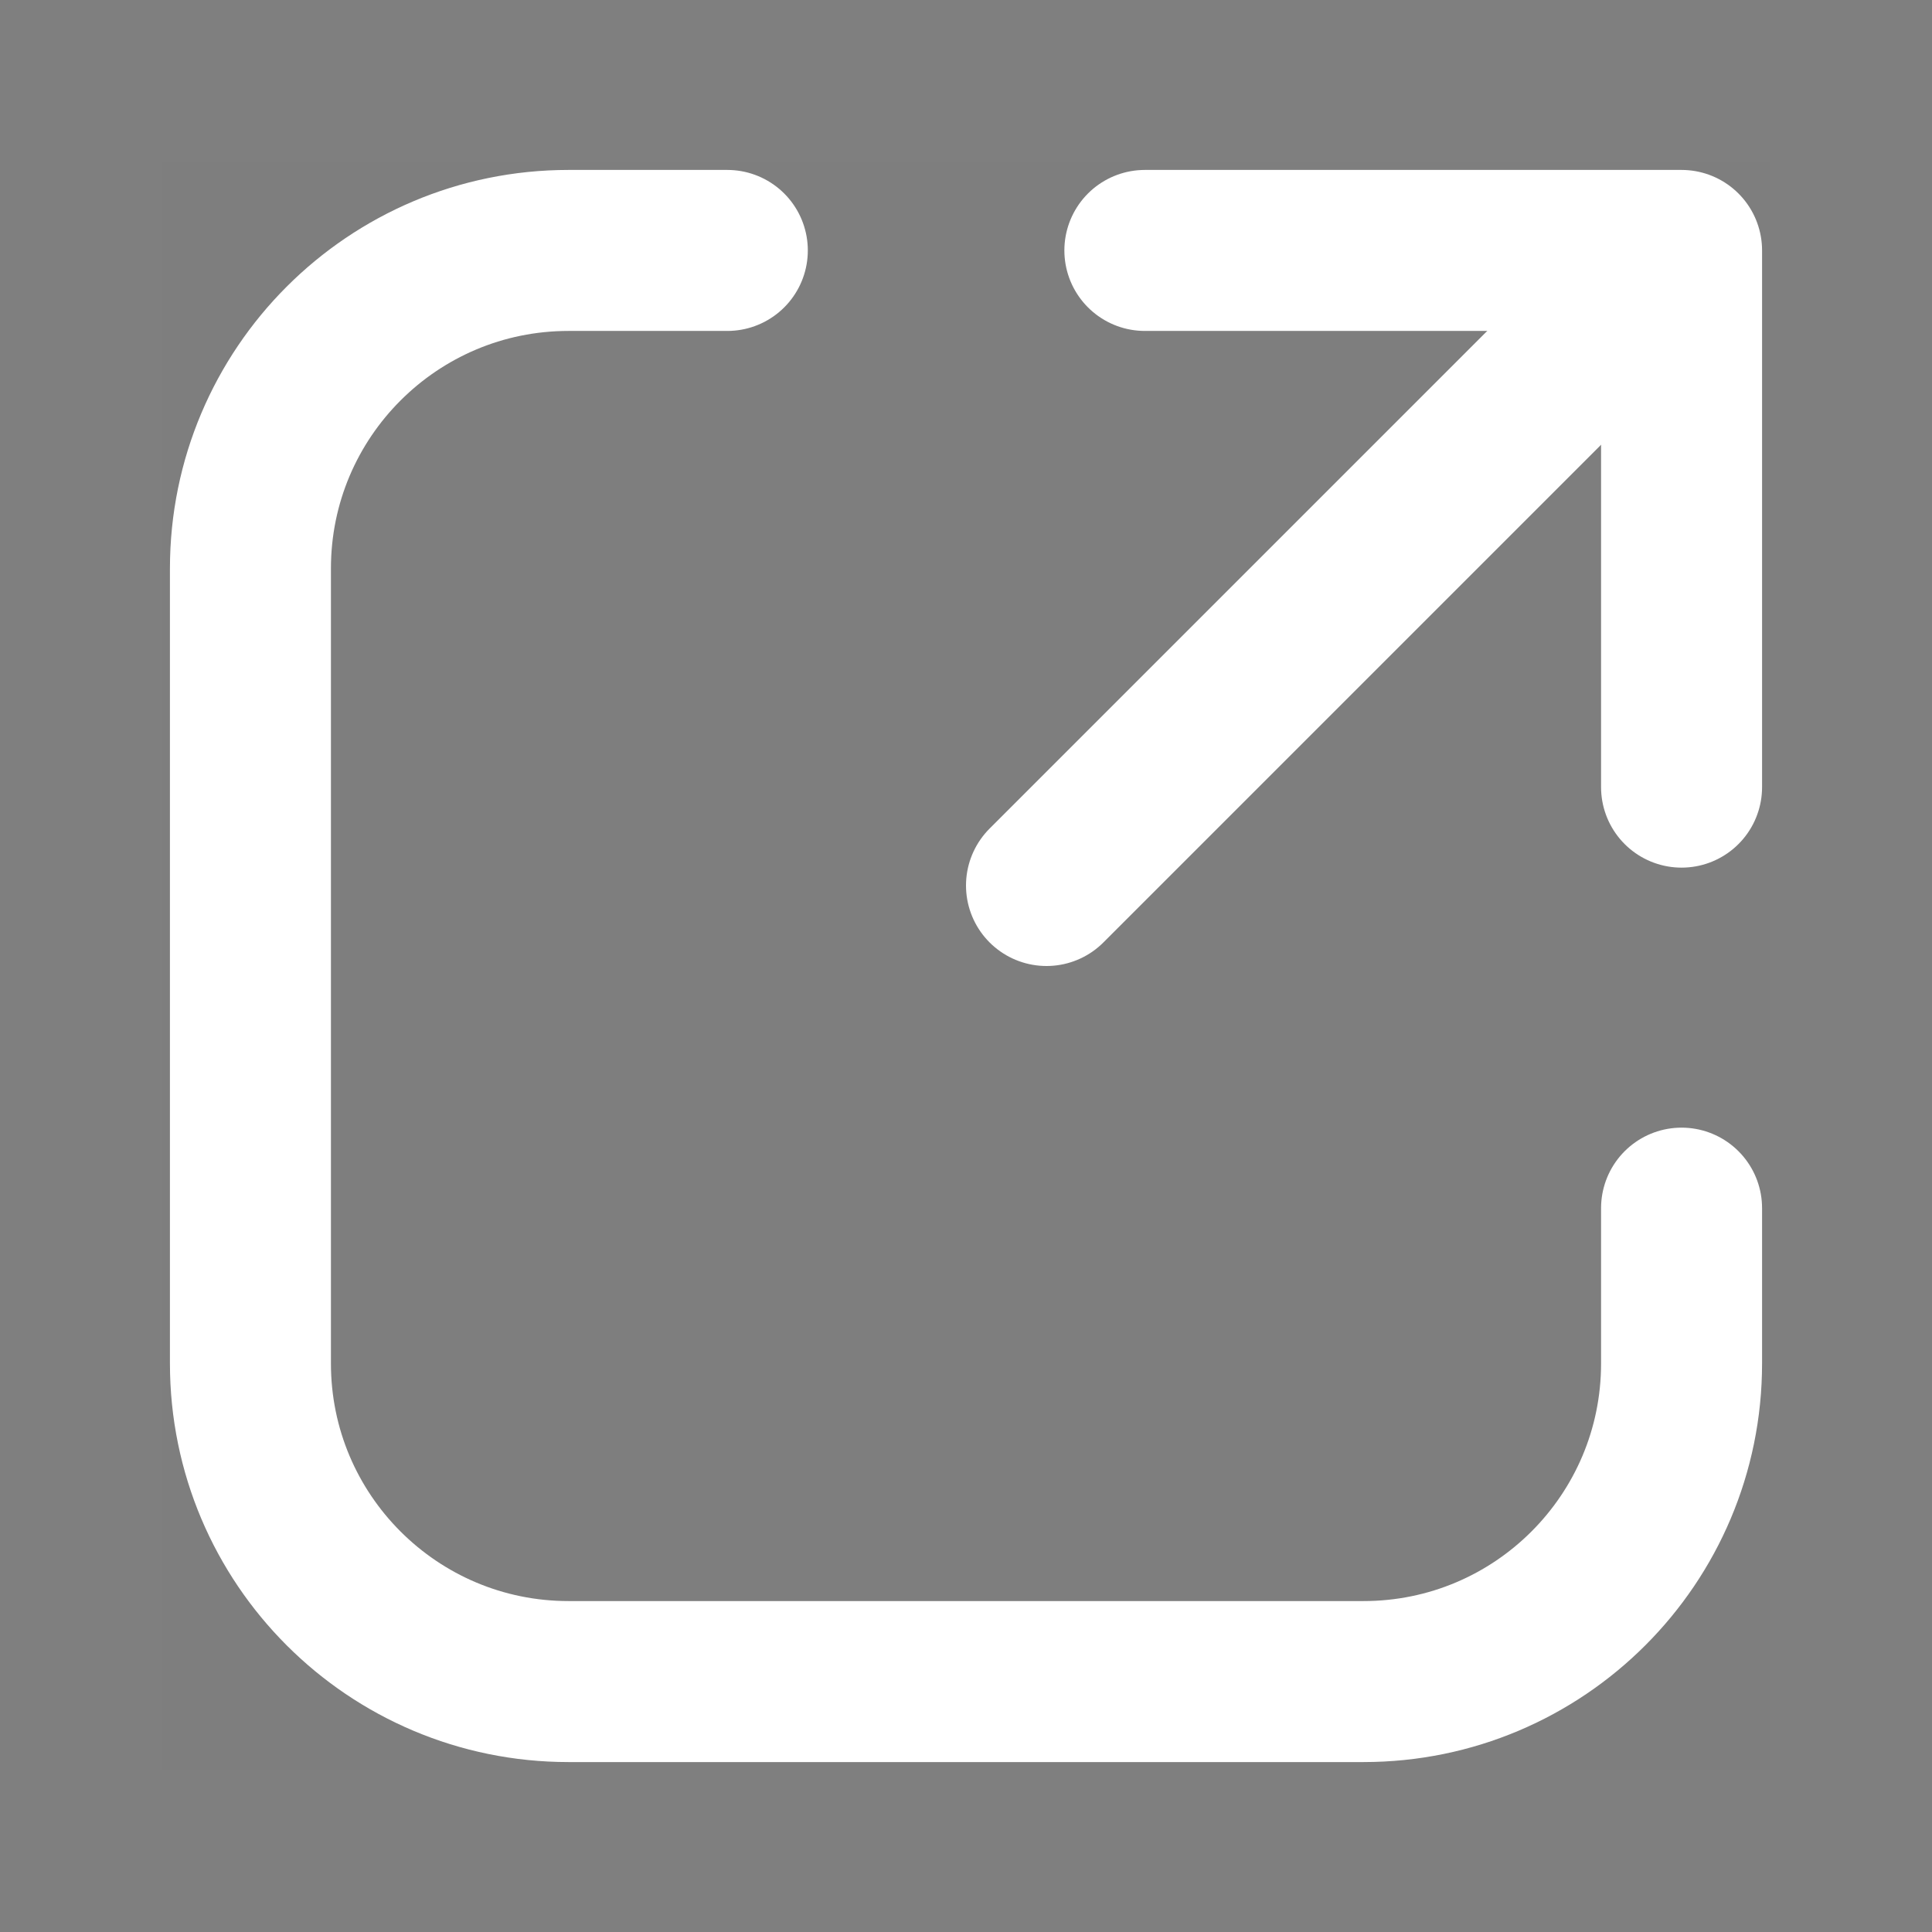
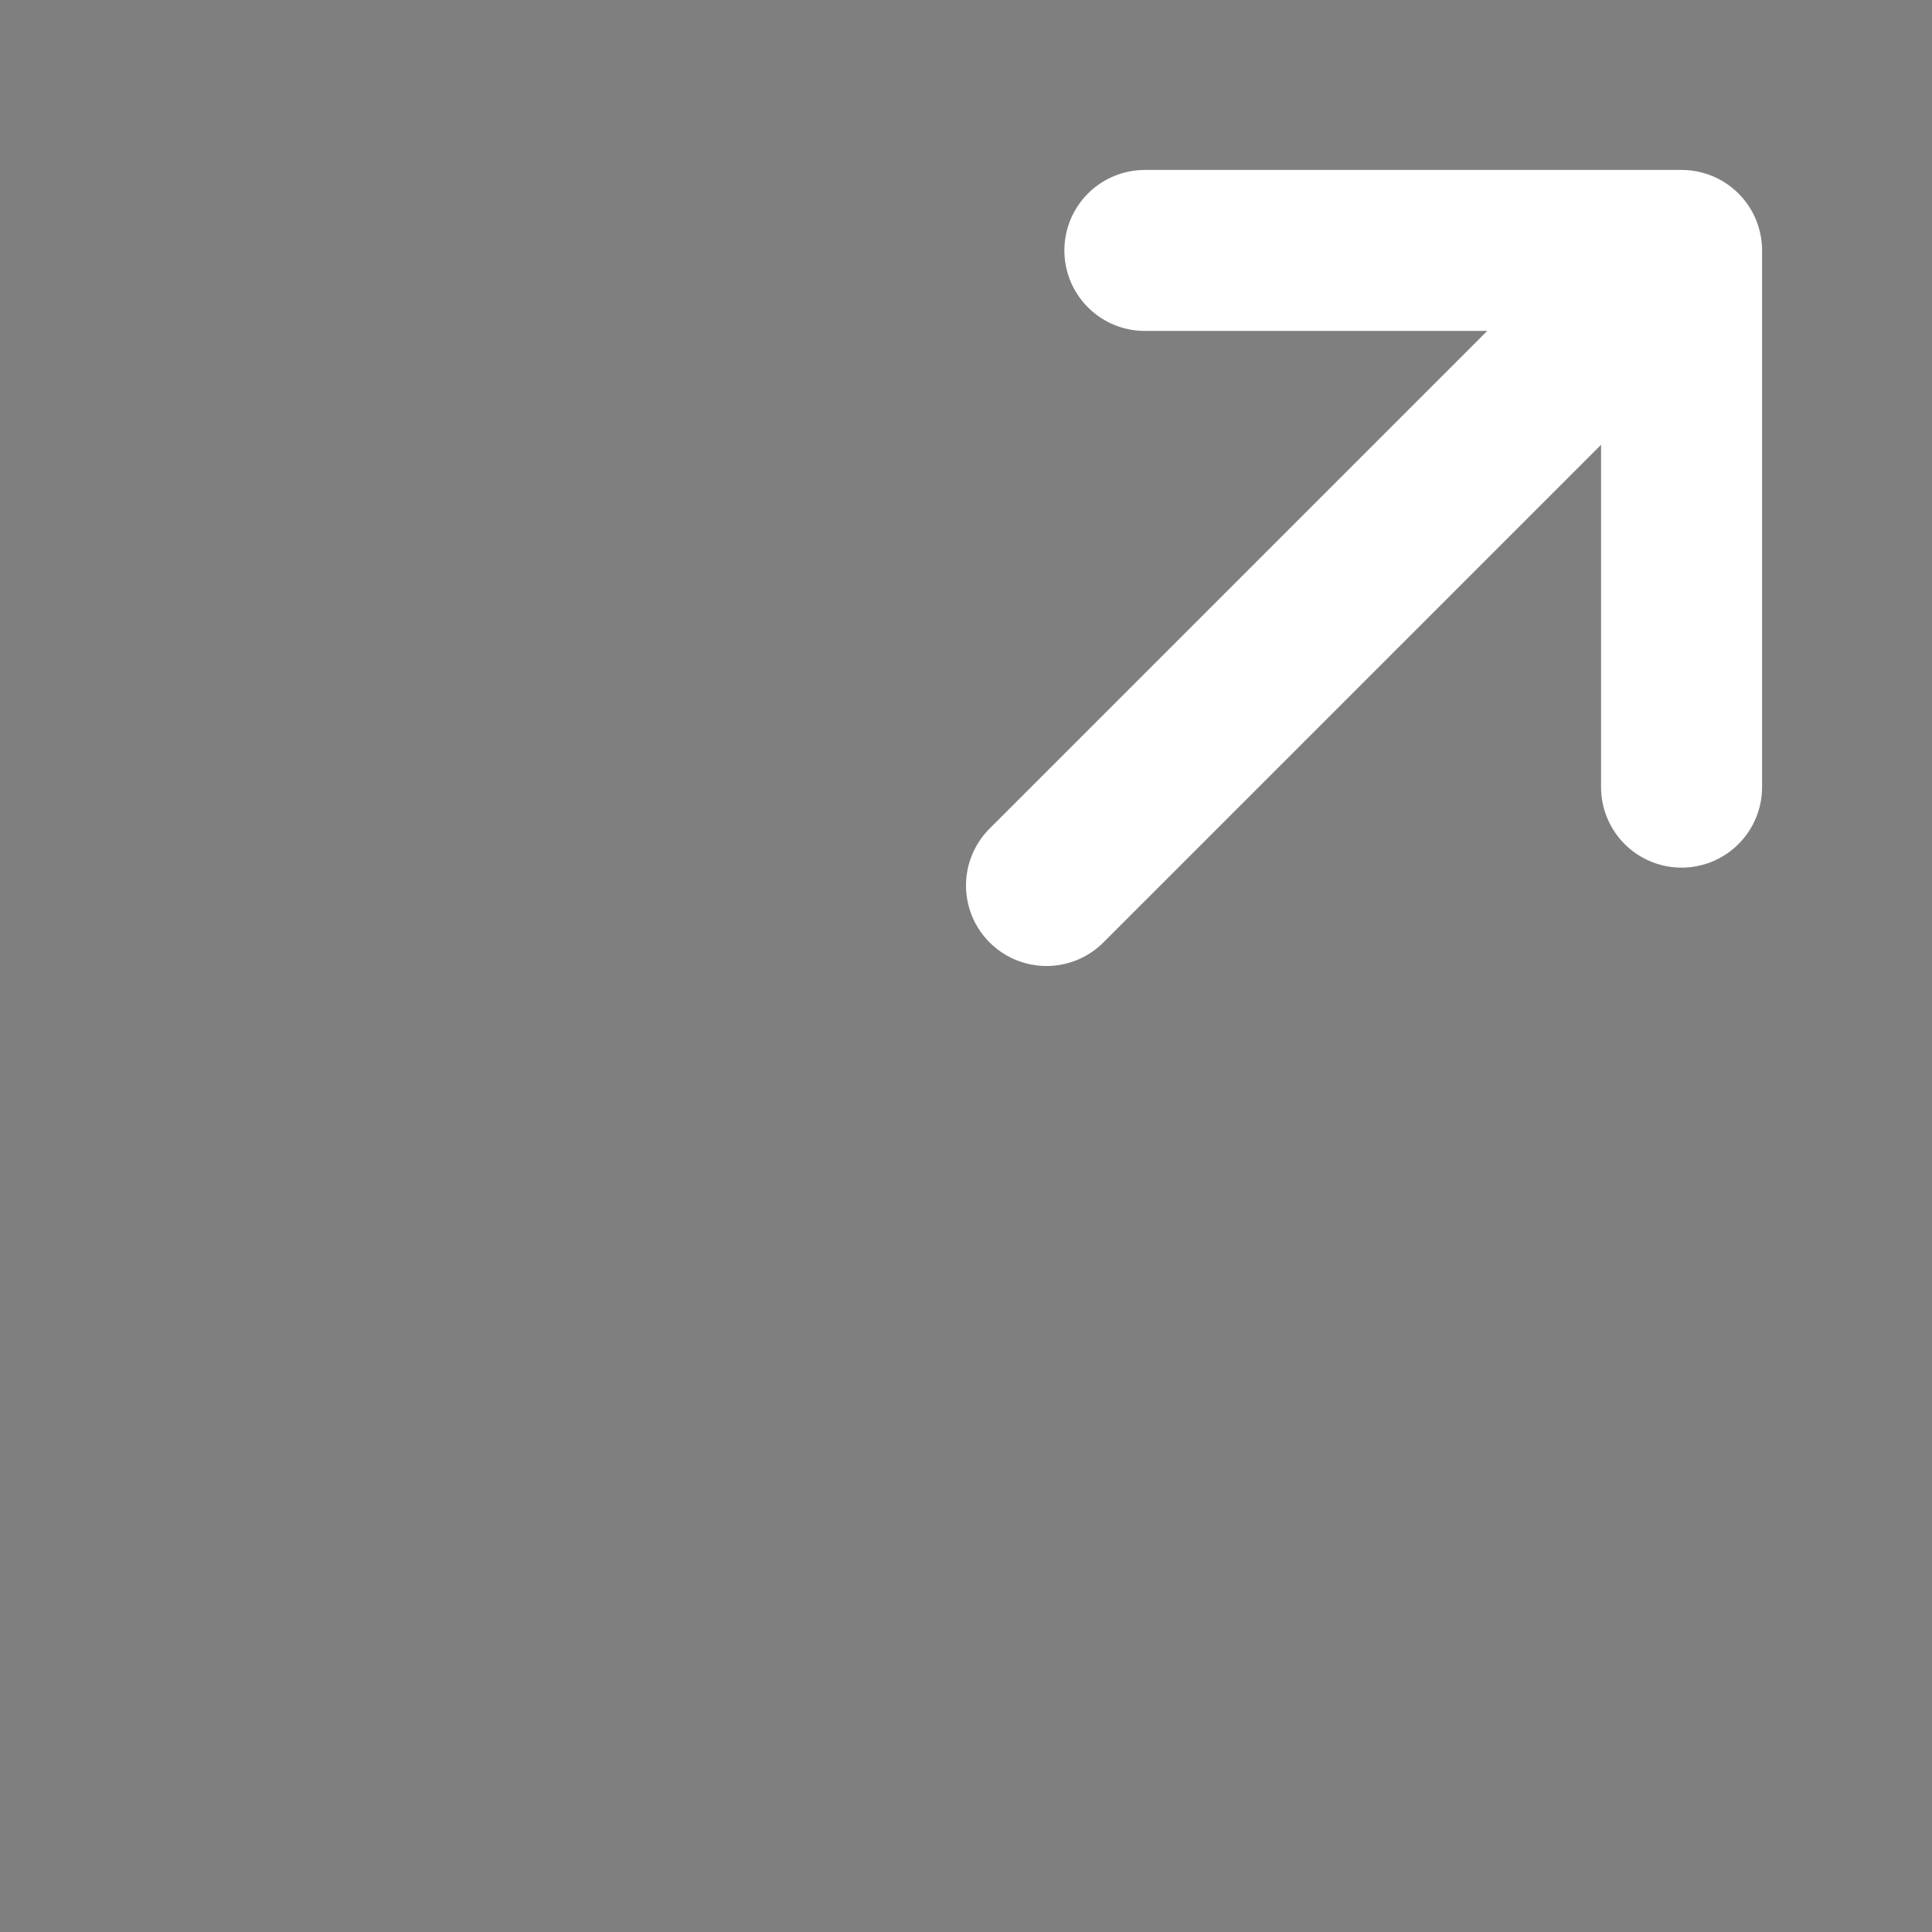
<svg xmlns="http://www.w3.org/2000/svg" width="24" height="24" viewBox="0 0 24 24" fill="none">
  <rect x="0" y="0" width="24" height="24" fill="#808080" stroke="none" />
  <rect opacity="0.01" width="24" height="24" fill="black" />
-   <rect opacity="0.01" x="2" y="2" width="20" height="20" fill="black" />
-   <path d="M20.889 15.008V16.938C20.889 19.12 19.12 20.889 16.938 20.889H7.062C4.88 20.889 3.111 19.12 3.111 16.938V7.062C3.111 4.88 4.88 3.111 7.062 3.111H9.035" stroke="white" stroke-width="2" stroke-linecap="round" />
  <path d="M14.222 3.111L20.889 3.111V9.778" stroke="white" stroke-width="2" stroke-linecap="round" stroke-linejoin="round" />
  <path d="M13 11L20.389 3.611" stroke="white" stroke-width="2" stroke-linecap="round" stroke-linejoin="round" />
</svg>